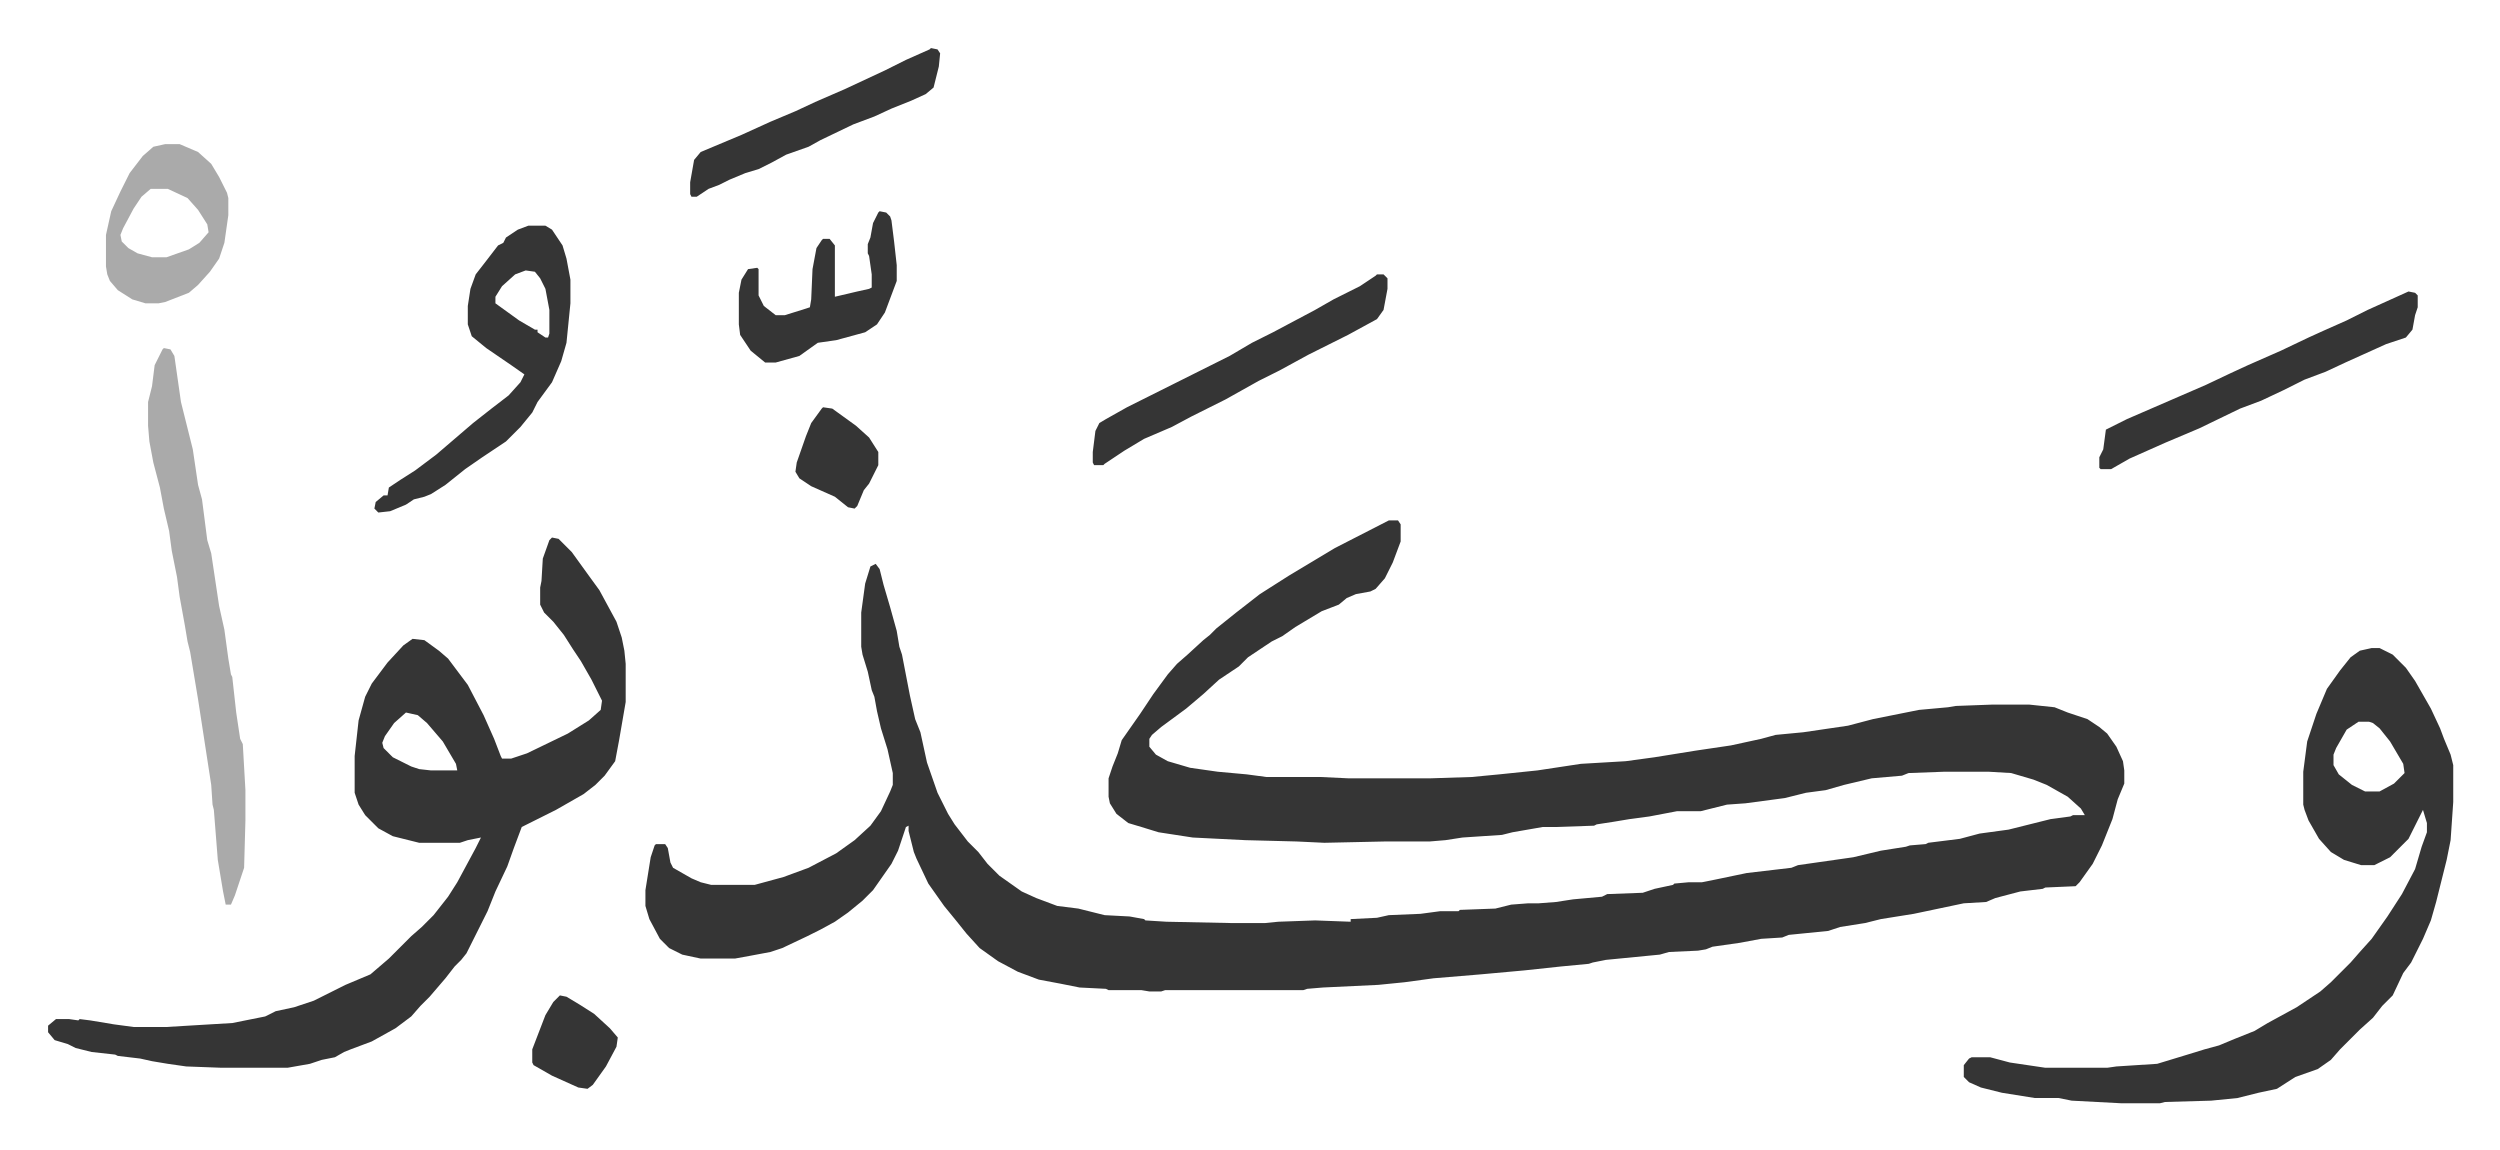
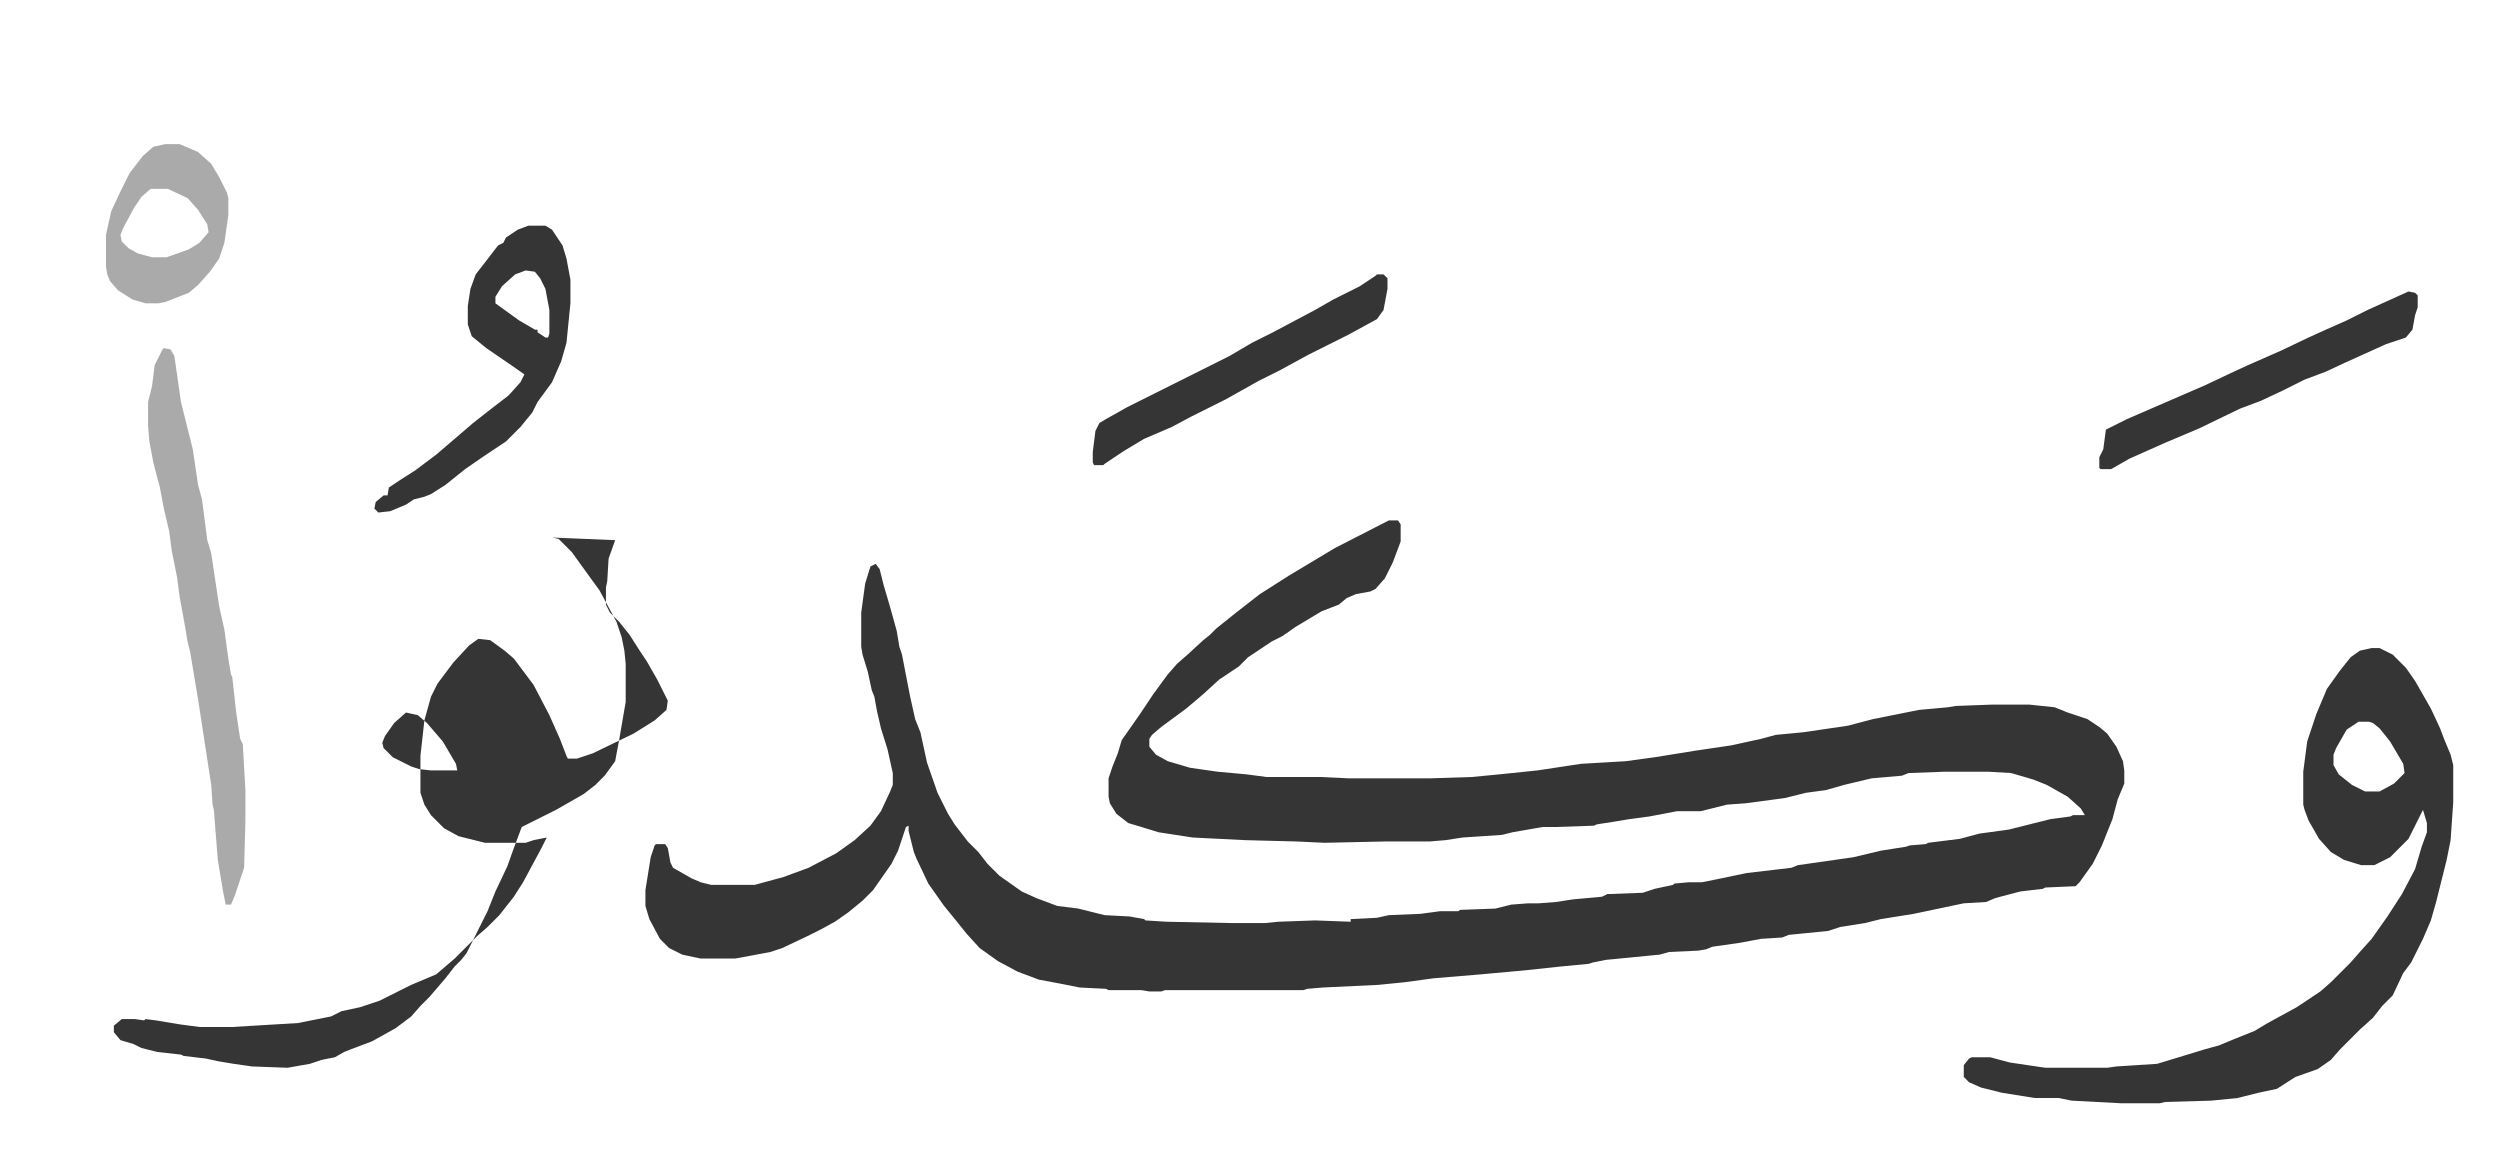
<svg xmlns="http://www.w3.org/2000/svg" role="img" viewBox="-36.54 254.46 1900.08 874.08">
-   <path fill="#353535" id="rule_normal" d="M1019 650h7l2 3v13l-6 16-6 12-7 8-4 2-11 2-7 3-6 5-13 5-20 12-10 7-8 4-9 6-9 6-7 7-15 10-12 11-13 11-19 14-7 6-2 3v6l5 6 9 5 17 5 21 3 22 2 15 2h41l21 1h63l31-1 21-2 29-3 33-5 34-2 22-3 31-5 27-4 23-5 11-3 21-2 34-5 19-5 35-7 22-2 6-1 27-1h29l19 2 10 4 15 5 9 6 6 5 7 10 5 11 1 7v10l-5 12-4 15-8 20-7 14-10 14-3 3-23 1-2 1-17 2-19 5-7 3-17 1-38 8-25 4-12 3-19 3-9 3-30 3-5 2-16 1-16 3-21 3-5 2-6 1-22 1-7 2-41 4-10 2-3 1-21 2-28 3-33 3-36 3-22 3-20 2-42 2-12 1-3 1H849l-3 1h-9l-6-1h-25l-2-1-20-1-15-3-16-3-16-6-15-8-14-10-10-11-8-10-9-11-12-17-9-19-2-5-4-16v-4l-2 1-6 18-5 10-14 20-8 8-11 9-10 7-11 6-10 5-19 9-9 3-16 3-11 2h-26l-14-3-10-5-7-7-8-15-3-10v-12l4-25 3-9 1-1h7l2 3 2 11 2 4 14 8 7 3 8 2h33l22-6 19-7 21-11 14-10 12-11 8-11 7-15 2-5v-9l-4-18-5-16-3-13-2-11-2-5-3-14-4-13-1-6v-26l3-22 4-13 4-2 3 4 3 12 5 17 5 18 2 12 2 6 6 31 4 18 4 10 5 23 8 23 8 16 5 8 10 13 8 8 7 9 9 9 17 12 11 5 16 6 16 2 8 2 12 3 19 1 11 2 1 1 16 1 49 1h26l10-1 28-1 27 1v-2l20-1 9-2 24-1 15-2h14l1-1 27-1 12-3 13-1h8l13-1 13-2 22-2 4-2 27-1 9-3 14-3 1-1 11-1h10l10-2 24-5 34-4 5-2 42-6 21-5 19-3 3-1 12-1 2-1 24-3 15-4 22-3 32-8 15-2 2-1h9l-3-5-10-9-16-9-10-4-17-5-17-1h-34l-27 1-5 2-23 2-21 5-14 4-15 2-16 4-30 4-14 1-20 5h-18l-21 4-15 2-12 2-13 2-2 1-29 1h-10l-23 4-8 2-30 2-13 2-12 1h-34l-46 1-21-1-39-1-40-2-26-4-13-4-10-3-9-7-5-8-1-5v-14l3-9 4-10 3-10 14-20 10-15 11-15 7-8 8-7 12-11 5-4 5-5 15-12 9-7 9-7 22-14 20-12 15-9zm-636 13l5 1 10 10 13 18 8 11 13 24 4 12 2 10 1 10v29l-5 29-3 16-8 11-7 7-9 7-21 12-12 6-14 7-6 16-5 14-9 19-6 15-8 16-8 16-4 5-5 5-7 9-12 14-7 7-7 8-12 9-18 10-16 6-5 2-7 4-10 2-9 3-17 3h-50l-27-1-14-2-12-2-9-2-17-2-2-1-18-2-12-3-6-3-10-3-5-6v-5l6-5h10l7 1 1-1 8 1 18 3 15 2h25l50-3 25-5 8-4 14-3 15-5 24-12 19-8 14-12 17-17 8-7 9-9 11-14 7-11 14-26 4-8-10 2-6 2h-31l-20-5-11-6-10-10-5-8-3-9v-28l3-27 5-18 5-10 12-16 12-13 7-5 9 1 11 8 7 6 15 20 12 23 8 18 5 13 1 2h7l12-4 31-15 16-10 9-8 1-7-8-16-8-14-6-9-7-11-8-10-7-7-3-6v-13l1-5 1-17 5-14zM272 796l-9 8-7 10-2 5 1 4 7 7 14 7 6 2 9 1h20l-1-5-10-17-12-14-7-6zm1494-49h6l10 5 10 10 7 10 12 21 7 15 3 8 5 12 2 8v28l-2 29-3 15-8 32-4 14-6 14-4 8-5 10-6 8-8 17-8 8-7 9-10 9-5 5-10 10-7 8-10 7-17 6-14 9-14 3-16 4-20 2-35 1-4 1h-29l-38-2-10-2h-18l-25-4-16-4-9-4-4-4v-9l4-5 2-1h14l15 4 27 4h47l7-1 31-2 23-7 13-4 11-3 12-5 15-6 10-6 22-12 18-12 8-7 5-5 10-10 7-8 9-10 12-17 11-17 10-19 5-17 4-11v-7l-3-10-4 8-7 14-14 14-12 6h-10l-13-4-10-6-9-10-8-14-3-8-1-4v-25l3-23 7-21 8-19 10-14 8-10 7-5zm-10 56l-9 6-8 14-2 5v8l4 7 10 8 10 5h11l11-6 8-8-1-7-10-17-8-10-5-4-3-1z" />
+   <path fill="#353535" id="rule_normal" d="M1019 650h7l2 3v13l-6 16-6 12-7 8-4 2-11 2-7 3-6 5-13 5-20 12-10 7-8 4-9 6-9 6-7 7-15 10-12 11-13 11-19 14-7 6-2 3v6l5 6 9 5 17 5 21 3 22 2 15 2h41l21 1h63l31-1 21-2 29-3 33-5 34-2 22-3 31-5 27-4 23-5 11-3 21-2 34-5 19-5 35-7 22-2 6-1 27-1h29l19 2 10 4 15 5 9 6 6 5 7 10 5 11 1 7v10l-5 12-4 15-8 20-7 14-10 14-3 3-23 1-2 1-17 2-19 5-7 3-17 1-38 8-25 4-12 3-19 3-9 3-30 3-5 2-16 1-16 3-21 3-5 2-6 1-22 1-7 2-41 4-10 2-3 1-21 2-28 3-33 3-36 3-22 3-20 2-42 2-12 1-3 1H849l-3 1h-9l-6-1h-25l-2-1-20-1-15-3-16-3-16-6-15-8-14-10-10-11-8-10-9-11-12-17-9-19-2-5-4-16v-4l-2 1-6 18-5 10-14 20-8 8-11 9-10 7-11 6-10 5-19 9-9 3-16 3-11 2h-26l-14-3-10-5-7-7-8-15-3-10v-12l4-25 3-9 1-1h7l2 3 2 11 2 4 14 8 7 3 8 2h33l22-6 19-7 21-11 14-10 12-11 8-11 7-15 2-5v-9l-4-18-5-16-3-13-2-11-2-5-3-14-4-13-1-6v-26l3-22 4-13 4-2 3 4 3 12 5 17 5 18 2 12 2 6 6 31 4 18 4 10 5 23 8 23 8 16 5 8 10 13 8 8 7 9 9 9 17 12 11 5 16 6 16 2 8 2 12 3 19 1 11 2 1 1 16 1 49 1h26l10-1 28-1 27 1v-2l20-1 9-2 24-1 15-2h14l1-1 27-1 12-3 13-1h8l13-1 13-2 22-2 4-2 27-1 9-3 14-3 1-1 11-1h10l10-2 24-5 34-4 5-2 42-6 21-5 19-3 3-1 12-1 2-1 24-3 15-4 22-3 32-8 15-2 2-1h9l-3-5-10-9-16-9-10-4-17-5-17-1h-34l-27 1-5 2-23 2-21 5-14 4-15 2-16 4-30 4-14 1-20 5h-18l-21 4-15 2-12 2-13 2-2 1-29 1h-10l-23 4-8 2-30 2-13 2-12 1h-34l-46 1-21-1-39-1-40-2-26-4-13-4-10-3-9-7-5-8-1-5v-14l3-9 4-10 3-10 14-20 10-15 11-15 7-8 8-7 12-11 5-4 5-5 15-12 9-7 9-7 22-14 20-12 15-9zm-636 13l5 1 10 10 13 18 8 11 13 24 4 12 2 10 1 10v29l-5 29-3 16-8 11-7 7-9 7-21 12-12 6-14 7-6 16-5 14-9 19-6 15-8 16-8 16-4 5-5 5-7 9-12 14-7 7-7 8-12 9-18 10-16 6-5 2-7 4-10 2-9 3-17 3l-27-1-14-2-12-2-9-2-17-2-2-1-18-2-12-3-6-3-10-3-5-6v-5l6-5h10l7 1 1-1 8 1 18 3 15 2h25l50-3 25-5 8-4 14-3 15-5 24-12 19-8 14-12 17-17 8-7 9-9 11-14 7-11 14-26 4-8-10 2-6 2h-31l-20-5-11-6-10-10-5-8-3-9v-28l3-27 5-18 5-10 12-16 12-13 7-5 9 1 11 8 7 6 15 20 12 23 8 18 5 13 1 2h7l12-4 31-15 16-10 9-8 1-7-8-16-8-14-6-9-7-11-8-10-7-7-3-6v-13l1-5 1-17 5-14zM272 796l-9 8-7 10-2 5 1 4 7 7 14 7 6 2 9 1h20l-1-5-10-17-12-14-7-6zm1494-49h6l10 5 10 10 7 10 12 21 7 15 3 8 5 12 2 8v28l-2 29-3 15-8 32-4 14-6 14-4 8-5 10-6 8-8 17-8 8-7 9-10 9-5 5-10 10-7 8-10 7-17 6-14 9-14 3-16 4-20 2-35 1-4 1h-29l-38-2-10-2h-18l-25-4-16-4-9-4-4-4v-9l4-5 2-1h14l15 4 27 4h47l7-1 31-2 23-7 13-4 11-3 12-5 15-6 10-6 22-12 18-12 8-7 5-5 10-10 7-8 9-10 12-17 11-17 10-19 5-17 4-11v-7l-3-10-4 8-7 14-14 14-12 6h-10l-13-4-10-6-9-10-8-14-3-8-1-4v-25l3-23 7-21 8-19 10-14 8-10 7-5zm-10 56l-9 6-8 14-2 5v8l4 7 10 8 10 5h11l11-6 8-8-1-7-10-17-8-10-5-4-3-1z" />
  <path fill="#aaa" id="rule_hamzat_wasl" d="M88 519l5 1 3 5 2 14 3 21 9 36 4 27 3 11 4 31 3 10 6 40 4 18 3 22 2 12 1 2 3 27 3 20 2 4 2 35v23l-1 36-7 21-3 7h-4l-2-10-4-24-3-38-1-4-1-15-6-39-4-26-6-36-2-8-2-12-4-22-2-15-4-20-2-15-4-17-3-16-5-19-3-16-1-12v-18l3-12 2-16 6-12z" />
  <path fill="#353535" id="rule_normal" d="M365 426h13l5 3 8 12 3 10 3 16v18l-3 30-4 14-7 16-11 15-4 8-9 11-11 11-18 12-13 9-15 12-11 7-5 2-8 2-6 4-12 5-9 1-3-3 1-5 6-5h3l1-6 9-6 11-7 16-12 14-12 14-12 14-11 13-10 9-10 3-6-10-7-19-13-11-9-3-9v-14l2-13 4-11 7-9 10-13 4-2 2-4 9-6zm-2 34l-8 3-10 9-5 8v5l18 13 12 7h2v2l6 4h2l1-3v-18l-3-16-4-8-4-5zm1431 16l5 1 2 2v9l-2 6-2 11-5 6-15 5-31 14-15 7-16 6-16 8-17 8-16 6-31 15-26 11-9 4-9 4-9 4-14 8h-8l-1-1v-8l3-6 2-15 16-8 30-13 30-13 19-9 13-6 25-11 21-10 11-5 18-8 16-8zm-784-13h5l3 3v8l-3 16-5 7-22 12-30 15-22 12-16 8-25 14-26 13-15 8-21 9-15 9-15 10-1 1h-7l-1-2v-8l2-16 3-6 5-3 16-9 16-8 20-10 16-8 16-8 10-5 17-10 16-8 32-17 14-8 20-10 12-8z" />
  <path fill="#aaa" id="rule_hamzat_wasl" d="M89 364h11l14 6 10 9 6 10 6 12 1 4v13l-3 21-4 12-7 10-9 10-7 6-18 7-5 1H74l-10-3-11-7-6-7-2-5-1-6v-24l4-18 7-15 7-14 10-13 8-7zm-11 34l-7 6-6 9-8 15-2 5 1 5 5 5 7 4 11 3h11l17-6 8-5 7-8-1-6-7-11-8-9-15-7z" />
-   <path fill="#353535" id="rule_normal" d="M632 415l5 1 3 3 1 3 2 16 2 18v12l-3 8-6 16-6 9-9 6-22 6-14 2-14 10-18 5h-8l-11-9-6-9-2-3-1-8v-24l2-10 5-8 7-1 1 1v20l4 8 9 7h7l16-5 3-1 1-6 1-23 3-16 4-6 1-1h5l4 5v39l17-4 9-2 2-1v-10l-2-14-1-2v-7l2-5 2-11 4-8zm39-124l5 1 2 3-1 10-4 16-6 5-11 5-15 6-13 6-16 6-25 12-9 5-17 6-11 6-10 5-10 3-12 5-8 4-8 3-9 6h-4l-1-2v-9l3-17 5-6 31-13 22-10 19-8 15-7 23-10 30-14 16-8 18-8zm-82 273l7 1 18 13 10 9 7 11v10l-7 14-4 5-5 12-2 2-5-1-10-8-18-8-9-6-3-5 1-7 7-20 4-10 8-11zm-200 447l5 1 10 6 11 7 12 11 6 7-1 7-8 15-10 14-4 3-7-1-20-9-14-8-1-2v-10l5-13 5-13 6-10z" />
</svg>